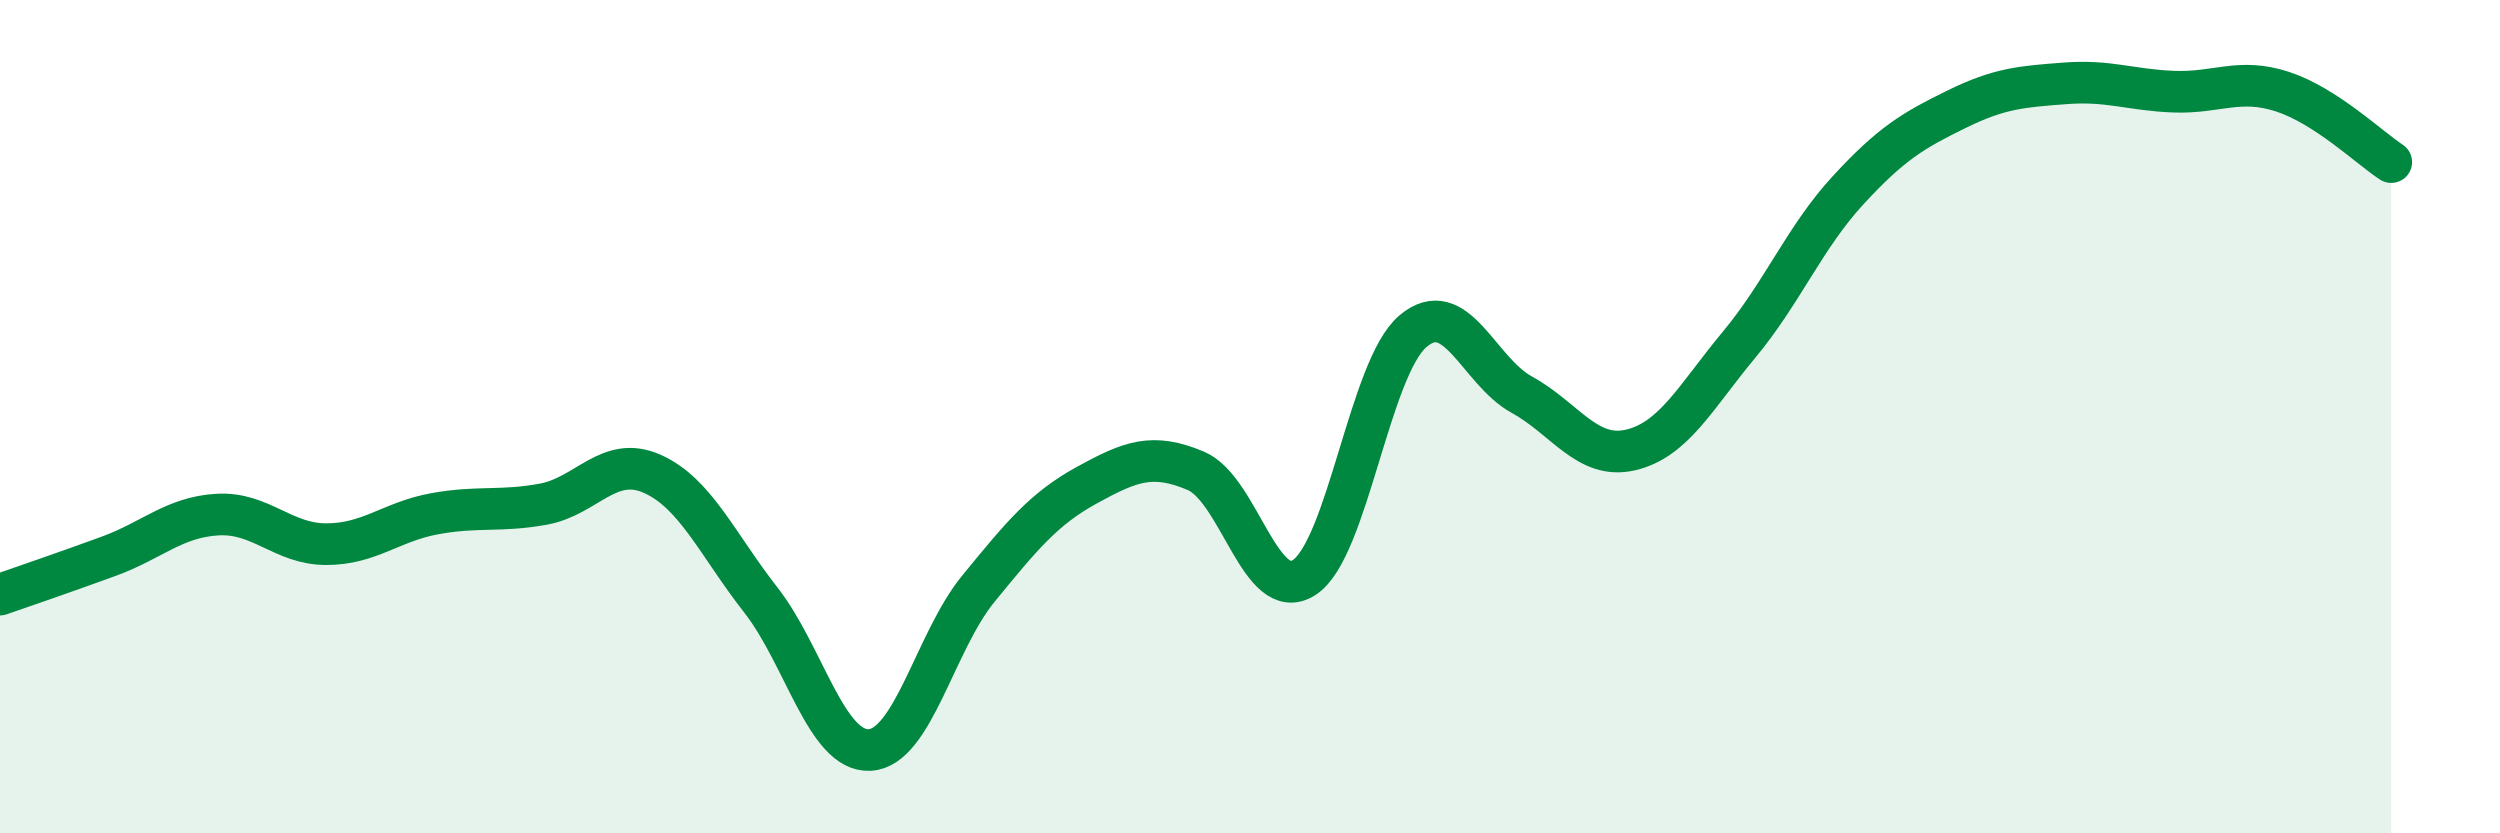
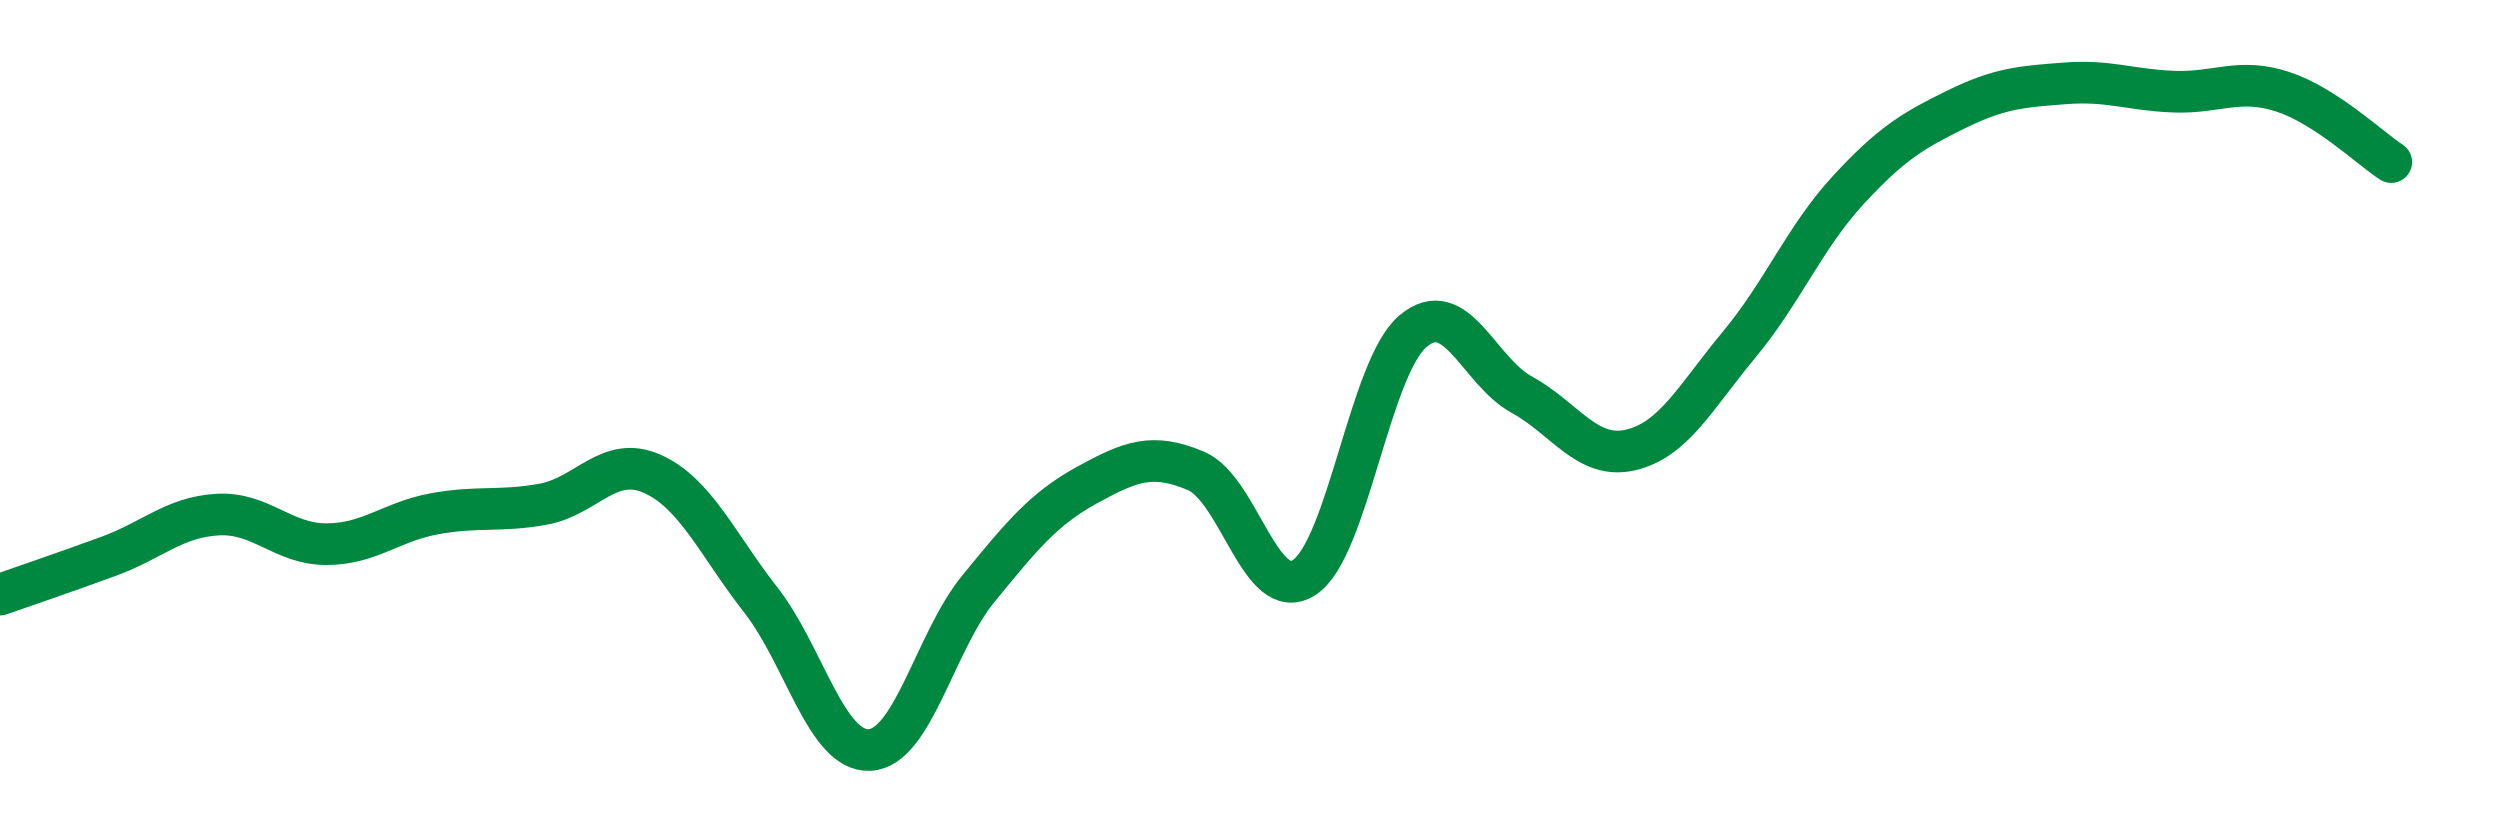
<svg xmlns="http://www.w3.org/2000/svg" width="60" height="20" viewBox="0 0 60 20">
-   <path d="M 0,14.27 C 0.52,14.09 1.57,13.73 2.61,13.35 C 3.65,12.97 4.18,12.41 5.22,12.35 C 6.26,12.29 6.79,13.06 7.83,13.06 C 8.87,13.06 9.39,12.52 10.43,12.33 C 11.47,12.14 12,12.29 13.04,12.1 C 14.08,11.91 14.61,10.91 15.65,11.37 C 16.69,11.83 17.22,13.07 18.26,14.4 C 19.3,15.73 19.83,18.05 20.87,18 C 21.91,17.95 22.44,15.4 23.48,14.13 C 24.52,12.86 25.05,12.21 26.09,11.64 C 27.13,11.07 27.66,10.86 28.7,11.3 C 29.74,11.74 30.26,14.53 31.3,13.86 C 32.34,13.19 32.87,8.83 33.91,7.95 C 34.95,7.07 35.48,8.9 36.52,9.47 C 37.56,10.04 38.09,11.04 39.13,10.8 C 40.17,10.56 40.7,9.52 41.74,8.27 C 42.78,7.02 43.31,5.7 44.35,4.57 C 45.39,3.44 45.92,3.13 46.96,2.62 C 48,2.11 48.53,2.08 49.57,2 C 50.61,1.92 51.13,2.16 52.17,2.2 C 53.21,2.24 53.74,1.86 54.78,2.2 C 55.82,2.54 56.87,3.55 57.39,3.89L57.39 20L0 20Z" fill="#008740" opacity="0.1" stroke-linecap="round" stroke-linejoin="round" />
  <path d="M 0,14.27 C 0.52,14.09 1.57,13.73 2.61,13.35 C 3.65,12.97 4.18,12.41 5.22,12.35 C 6.26,12.29 6.79,13.06 7.83,13.06 C 8.87,13.06 9.39,12.52 10.43,12.33 C 11.47,12.14 12,12.29 13.04,12.1 C 14.08,11.91 14.61,10.91 15.65,11.37 C 16.69,11.83 17.22,13.07 18.26,14.4 C 19.3,15.73 19.83,18.05 20.87,18 C 21.91,17.95 22.44,15.4 23.48,14.13 C 24.52,12.86 25.05,12.21 26.09,11.64 C 27.13,11.07 27.66,10.86 28.7,11.3 C 29.74,11.74 30.26,14.53 31.3,13.86 C 32.34,13.19 32.87,8.83 33.91,7.95 C 34.95,7.07 35.48,8.9 36.52,9.47 C 37.56,10.04 38.09,11.04 39.13,10.8 C 40.17,10.56 40.7,9.52 41.74,8.27 C 42.78,7.02 43.31,5.7 44.35,4.57 C 45.39,3.44 45.92,3.13 46.96,2.62 C 48,2.11 48.53,2.08 49.57,2 C 50.61,1.92 51.13,2.16 52.17,2.2 C 53.21,2.24 53.74,1.86 54.78,2.2 C 55.82,2.54 56.87,3.55 57.39,3.89" stroke="#008740" stroke-width="1" fill="none" stroke-linecap="round" stroke-linejoin="round" />
</svg>